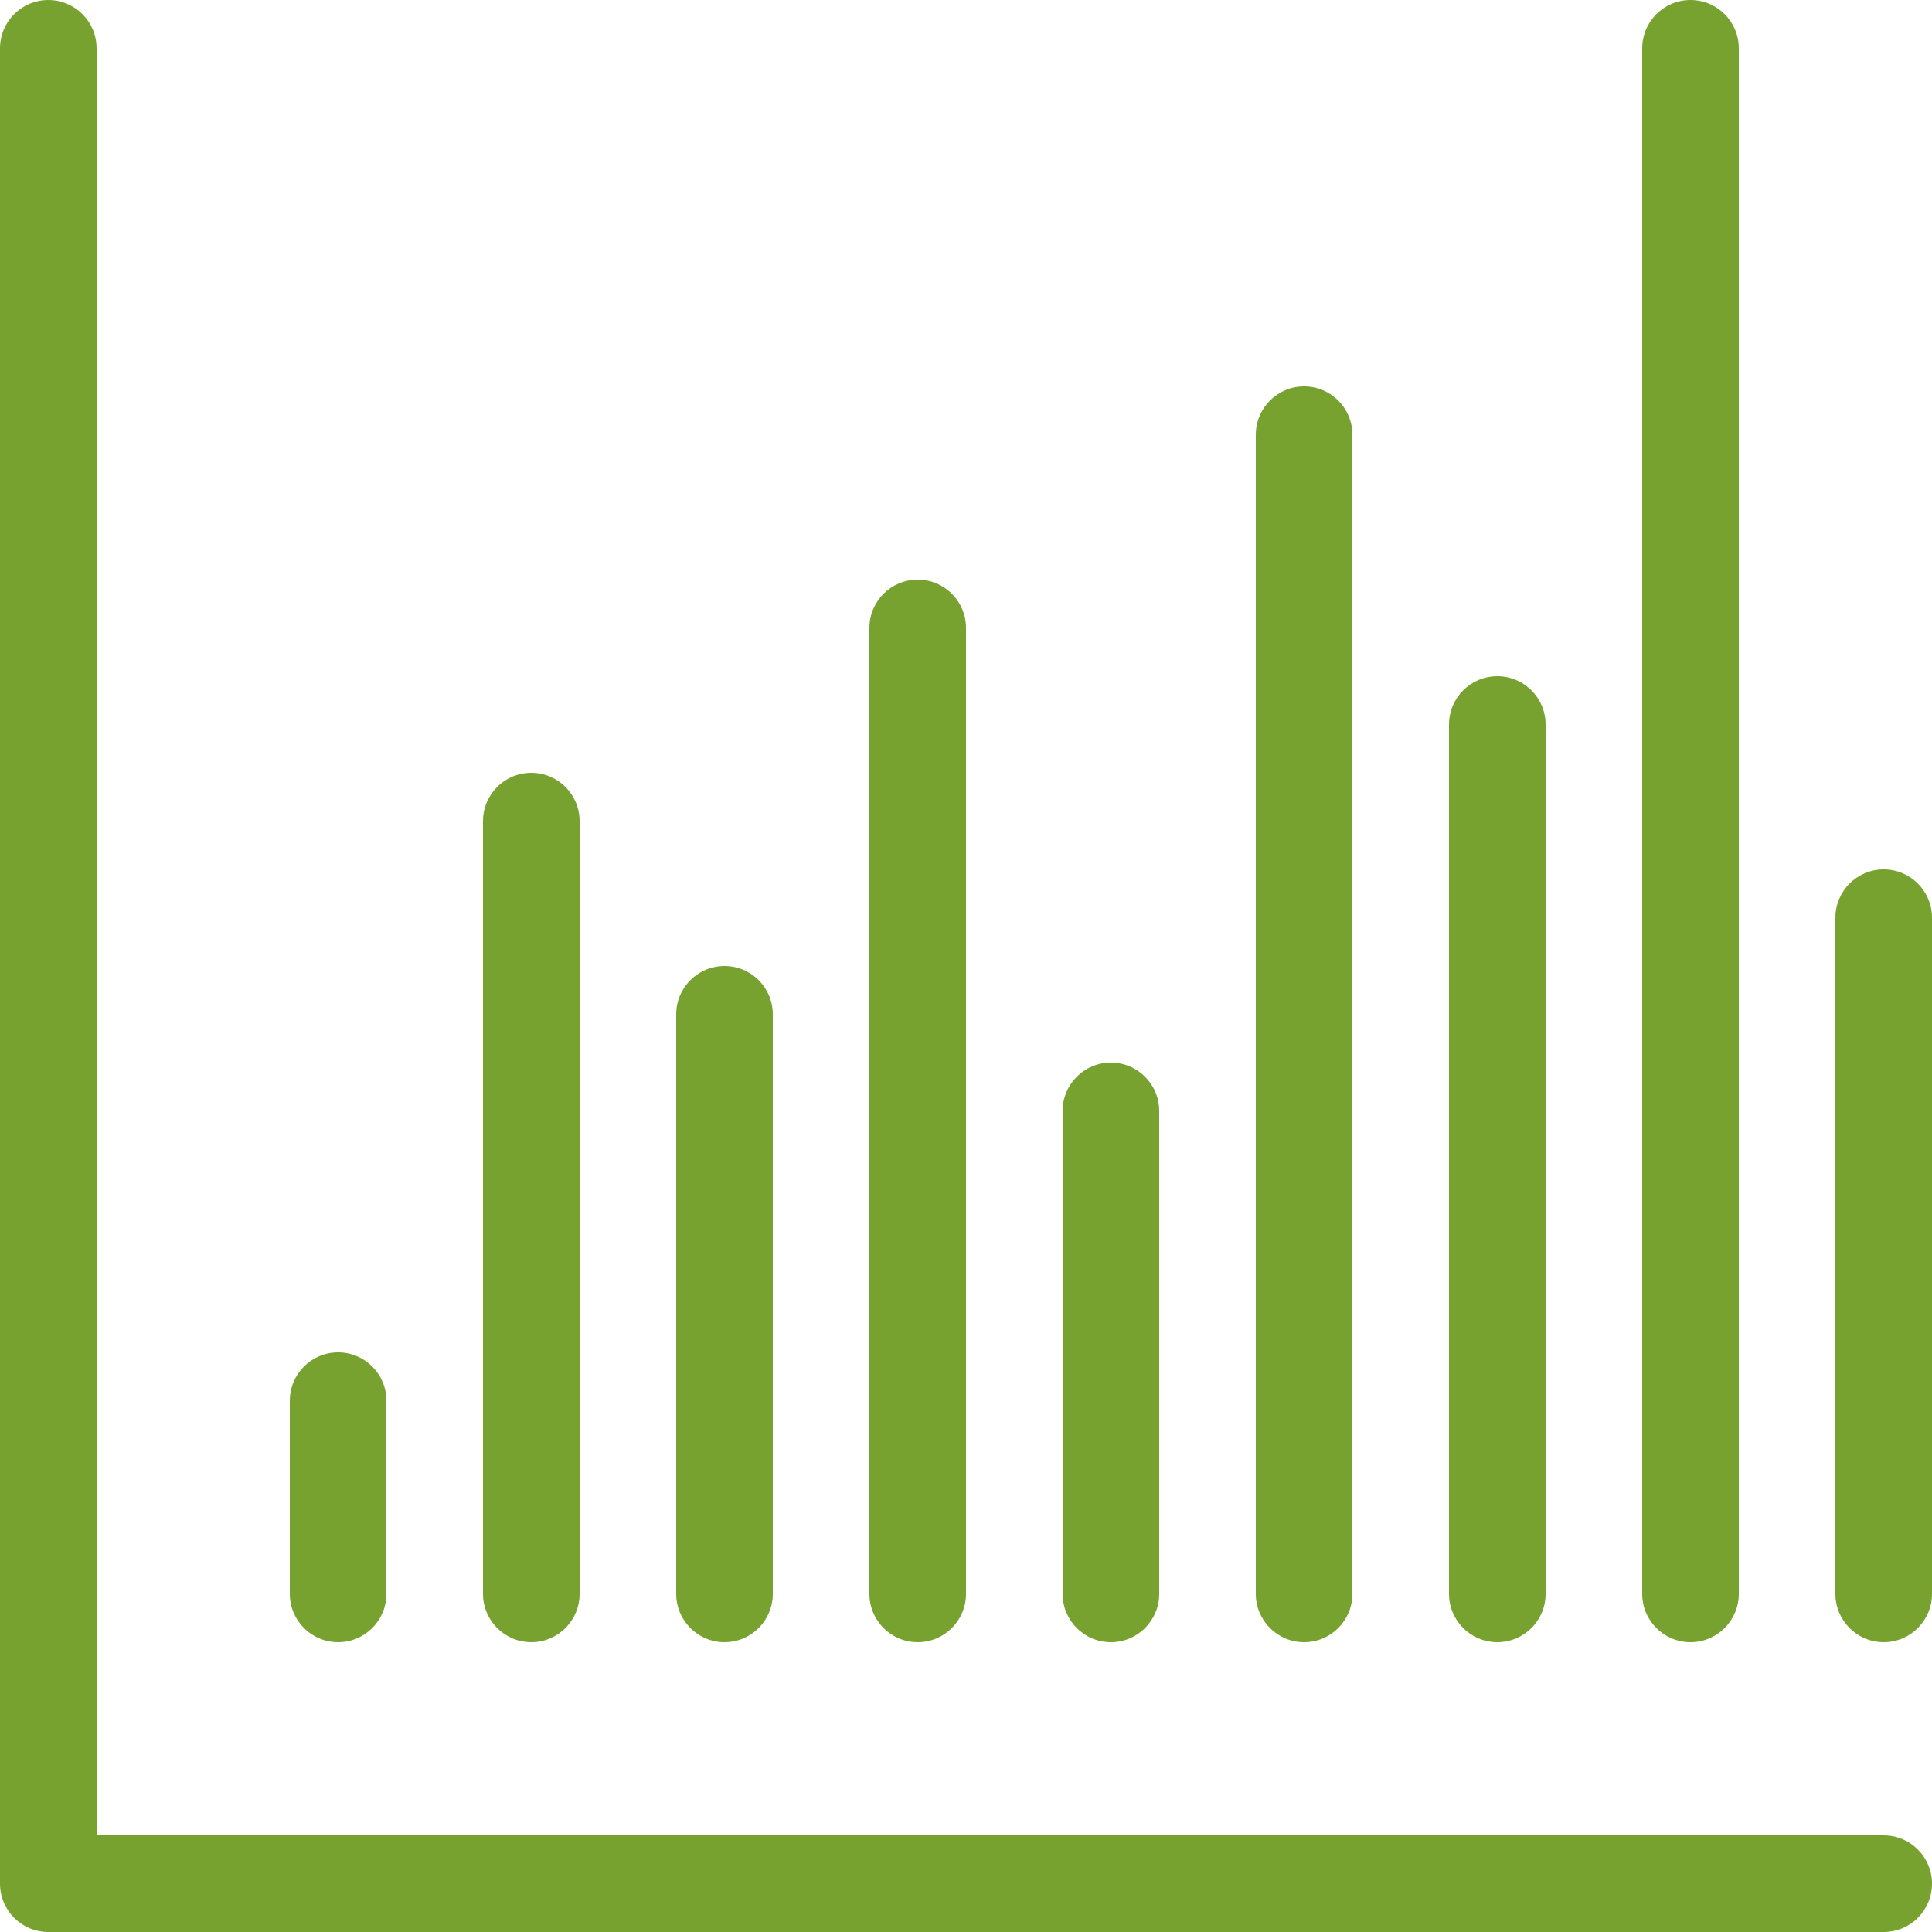
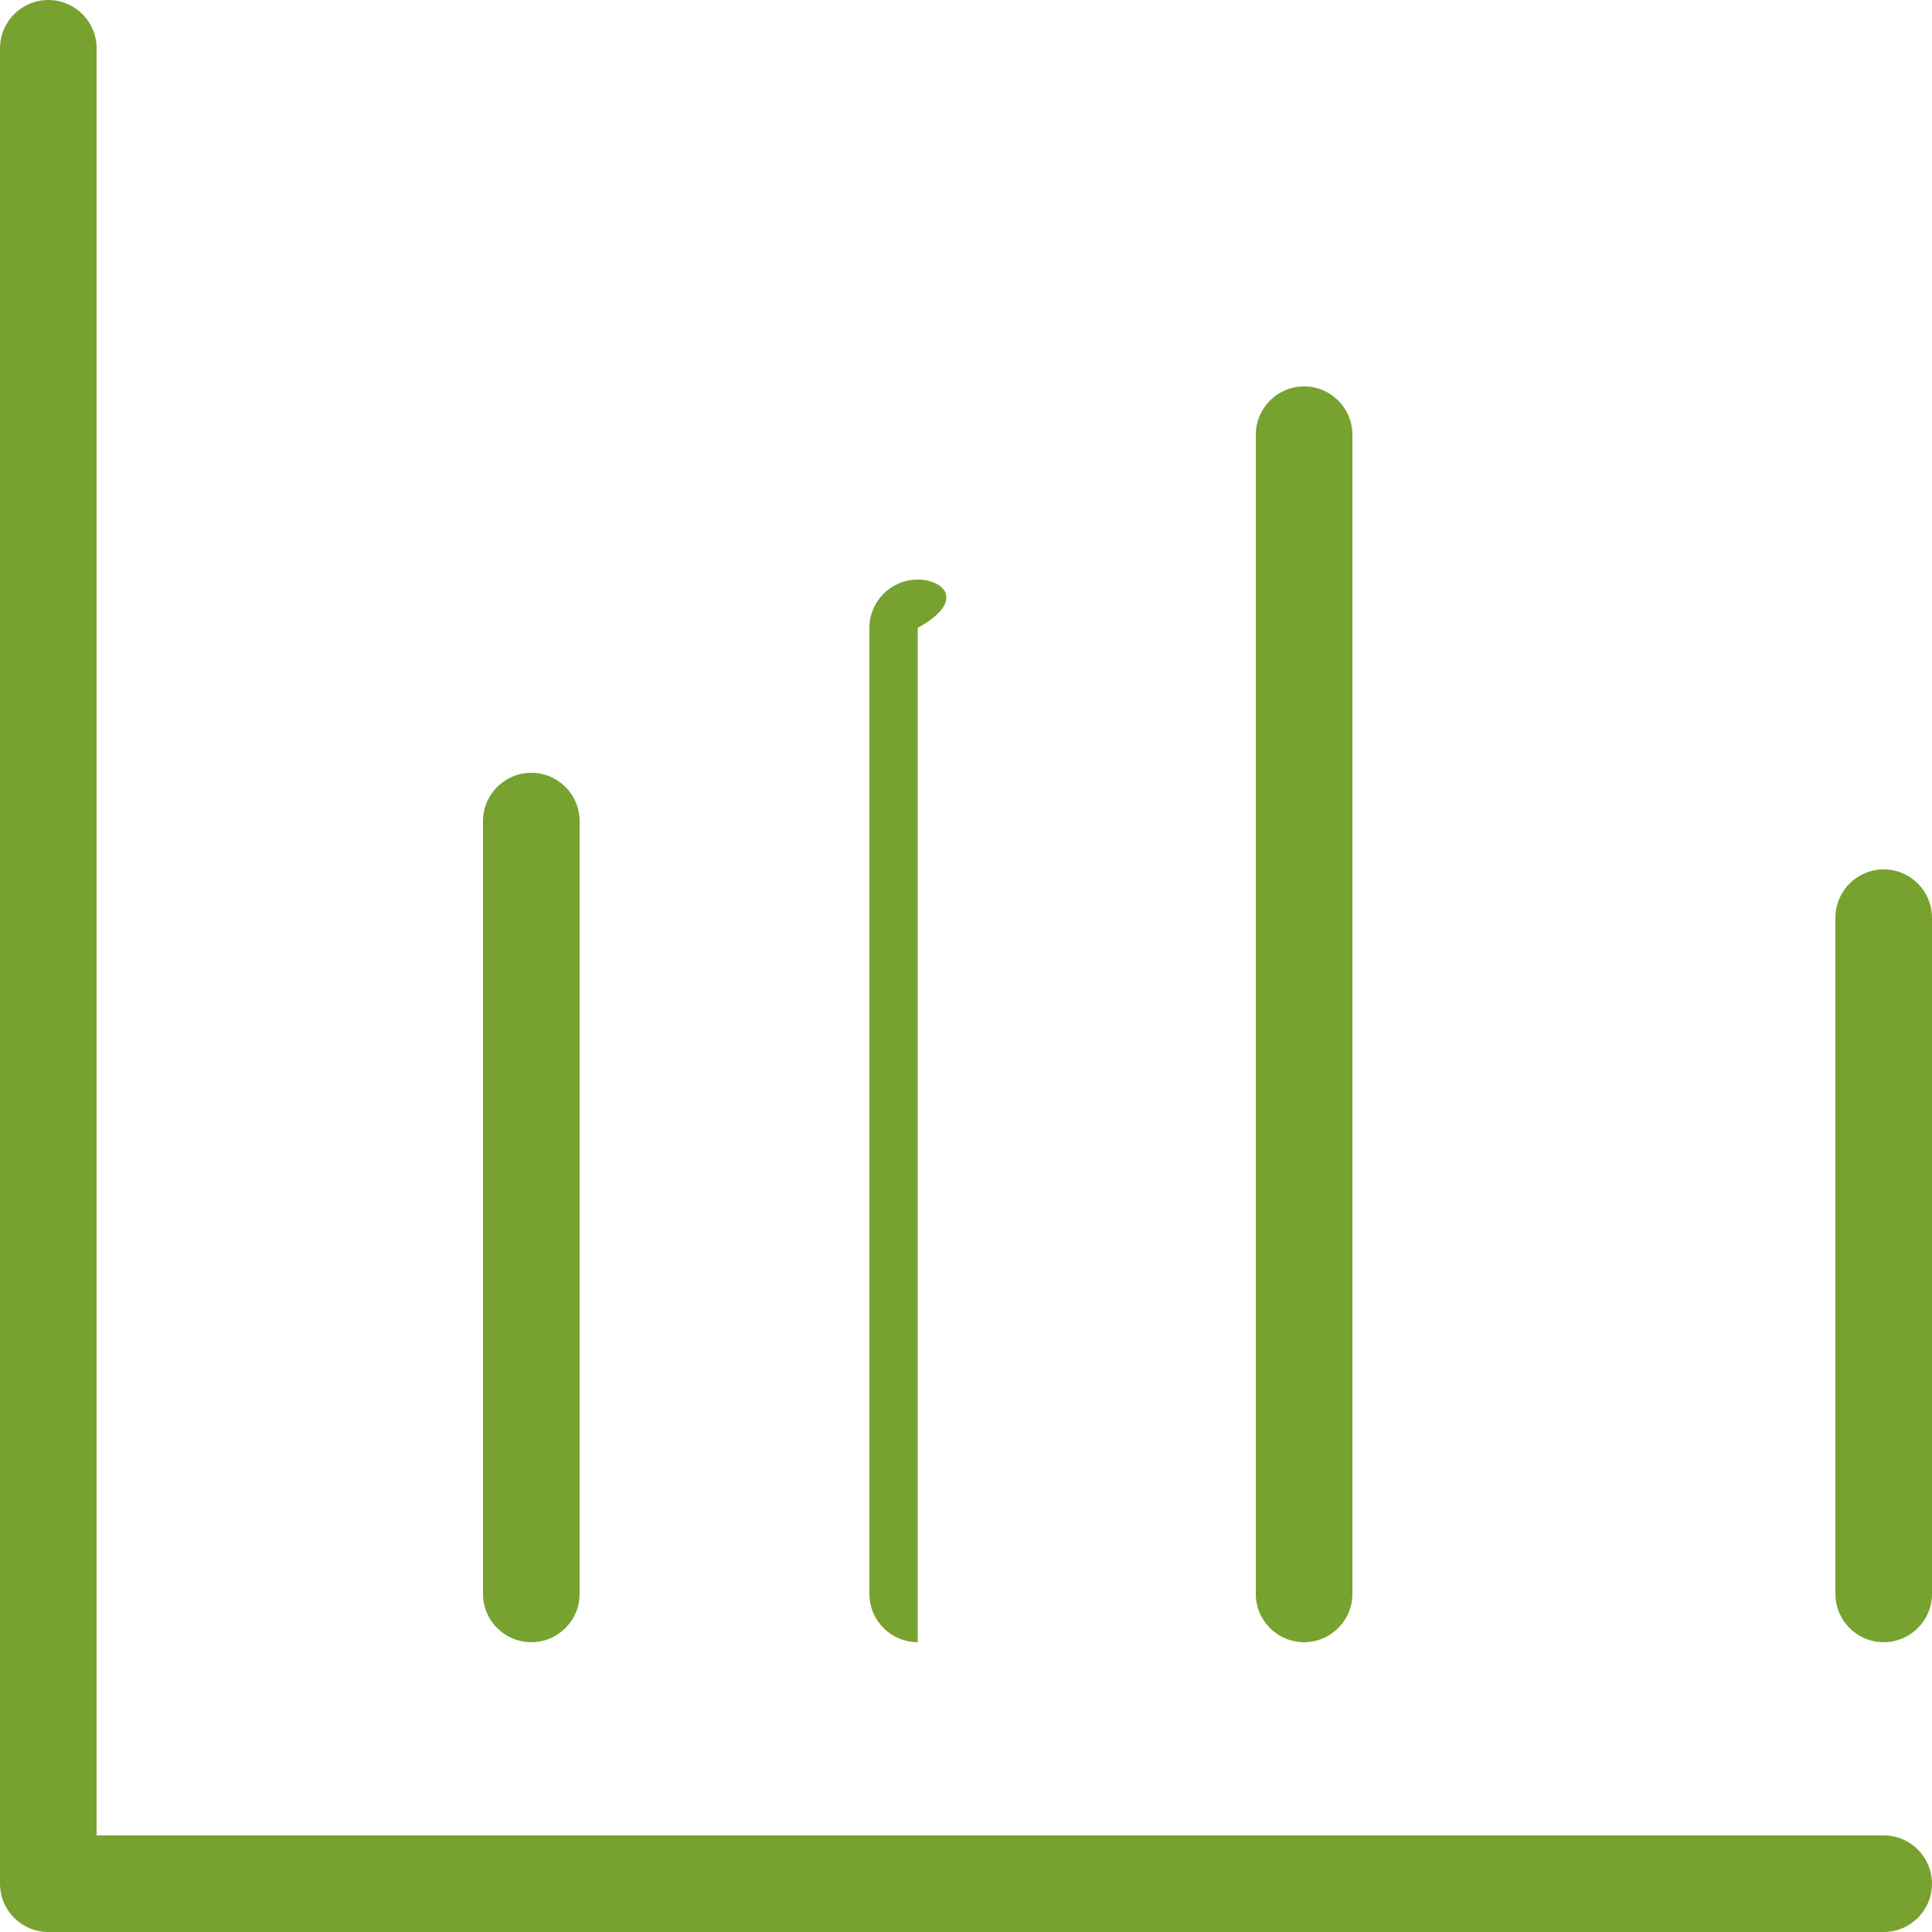
<svg xmlns="http://www.w3.org/2000/svg" width="60" height="60" viewBox="0 0 60 60" fill="none">
-   <path d="M51 1.5C51 0.672 51.672 0 52.5 0C53.328 0 54 0.672 54 1.5V49.5C54 50.328 53.328 51 52.5 51C51.672 51 51 50.328 51 49.5V1.5Z" fill="#78A22F" />
  <path d="M39 13.5C39 12.672 39.672 12 40.5 12C41.328 12 42 12.672 42 13.5V49.5C42 50.328 41.328 51 40.5 51C39.672 51 39 50.328 39 49.5V13.5Z" fill="#78A22F" />
-   <path d="M28.5 18C27.672 18 27 18.672 27 19.5V49.5C27 50.328 27.672 51 28.5 51C29.328 51 30 50.328 30 49.5V19.5C30 18.672 29.328 18 28.5 18Z" fill="#78A22F" />
+   <path d="M28.5 18C27.672 18 27 18.672 27 19.5V49.5C27 50.328 27.672 51 28.5 51V19.5C30 18.672 29.328 18 28.5 18Z" fill="#78A22F" />
  <path d="M16.5 24C15.672 24 15 24.672 15 25.5V49.5C15 50.328 15.672 51 16.5 51C17.328 51 18 50.328 18 49.5V25.5C18 24.672 17.328 24 16.5 24Z" fill="#78A22F" />
-   <path d="M10.5 42C9.672 42 9 42.672 9 43.5V49.5C9 50.328 9.672 51 10.5 51C11.328 51 12 50.328 12 49.5V43.5C12 42.672 11.328 42 10.5 42Z" fill="#78A22F" />
-   <path d="M21 31.5C21 30.672 21.672 30 22.5 30C23.328 30 24 30.672 24 31.5V49.5C24 50.328 23.328 51 22.5 51C21.672 51 21 50.328 21 49.5V31.5Z" fill="#78A22F" />
-   <path d="M46.5 21C45.672 21 45 21.672 45 22.5V49.5C45 50.328 45.672 51 46.5 51C47.328 51 48 50.328 48 49.5V22.5C48 21.672 47.328 21 46.5 21Z" fill="#78A22F" />
-   <path d="M33 34.5C33 33.672 33.672 33 34.5 33C35.328 33 36 33.672 36 34.5V49.5C36 50.328 35.328 51 34.5 51C33.672 51 33 50.328 33 49.5V34.5Z" fill="#78A22F" />
  <path d="M58.5 27C57.672 27 57 27.672 57 28.5V49.5C57 50.328 57.672 51 58.5 51C59.328 51 60 50.328 60 49.5V28.5C60 27.672 59.328 27 58.5 27Z" fill="#78A22F" />
  <path d="M3 1.5C3 0.672 2.328 0 1.5 0C0.672 0 0 0.672 0 1.5V58.5C0 59.328 0.672 60 1.5 60H58.5C59.328 60 60 59.328 60 58.5C60 57.672 59.328 57 58.5 57H3V1.5Z" fill="#78A22F" />
</svg>